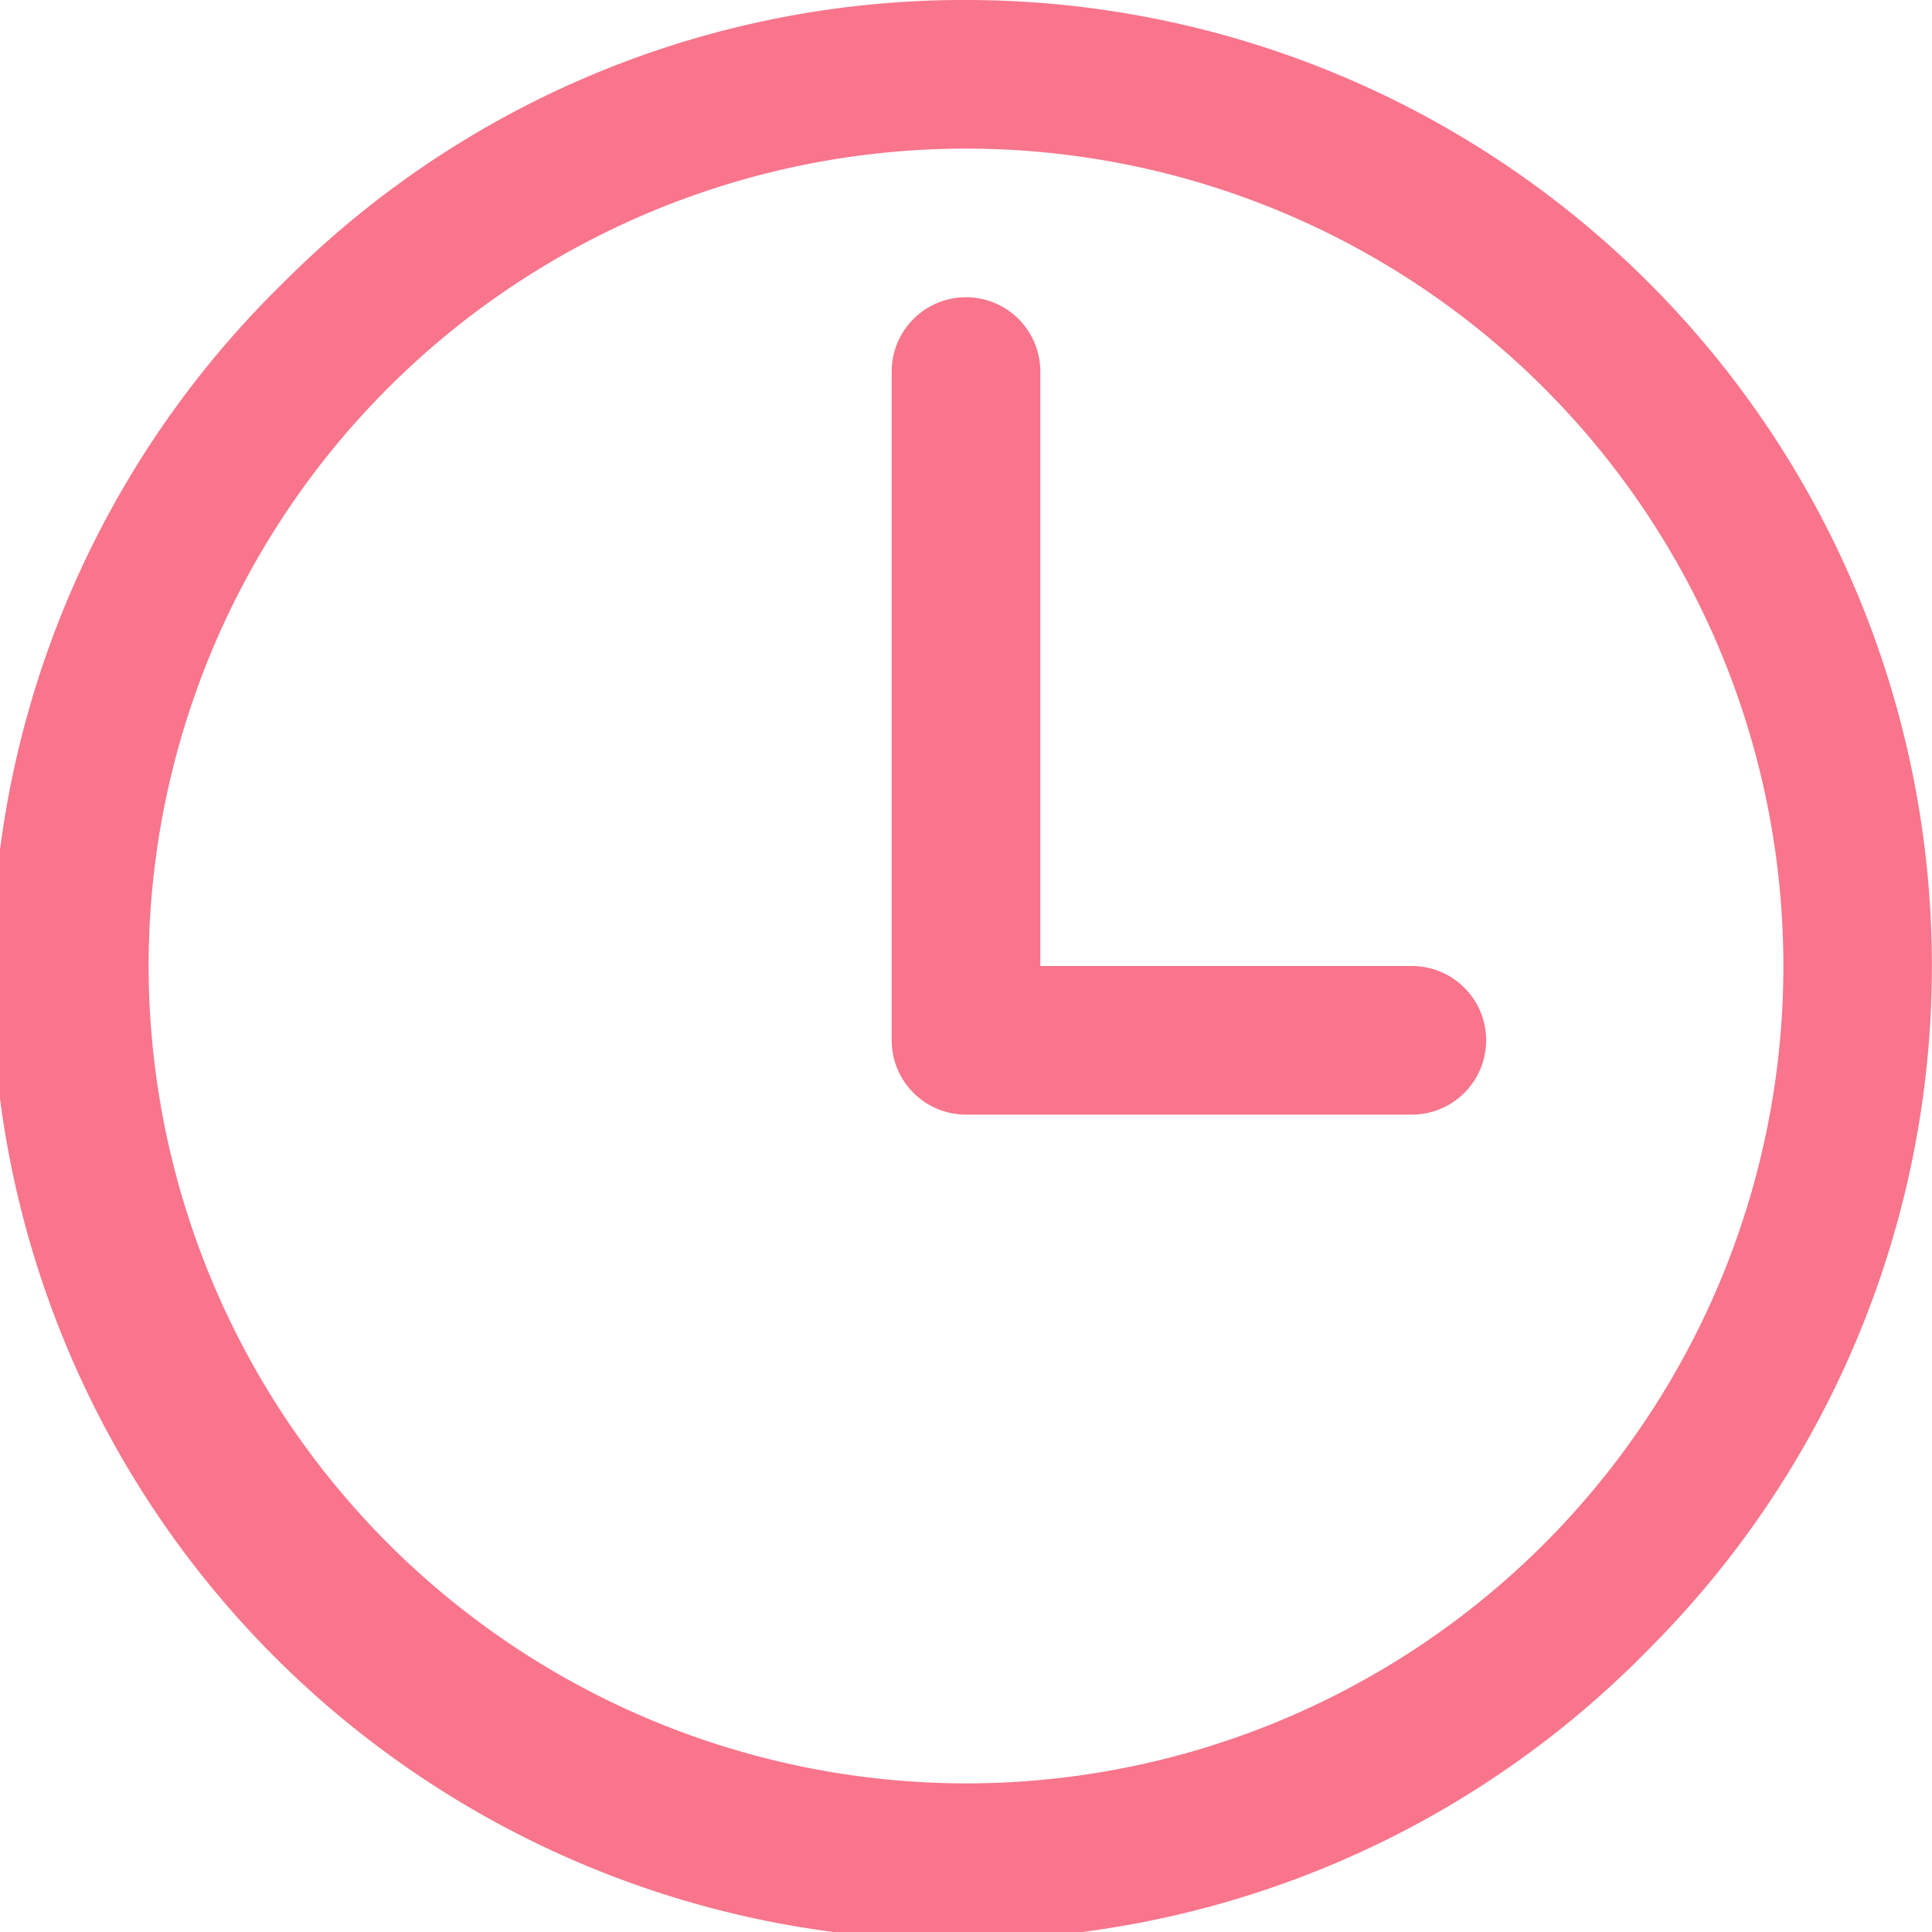
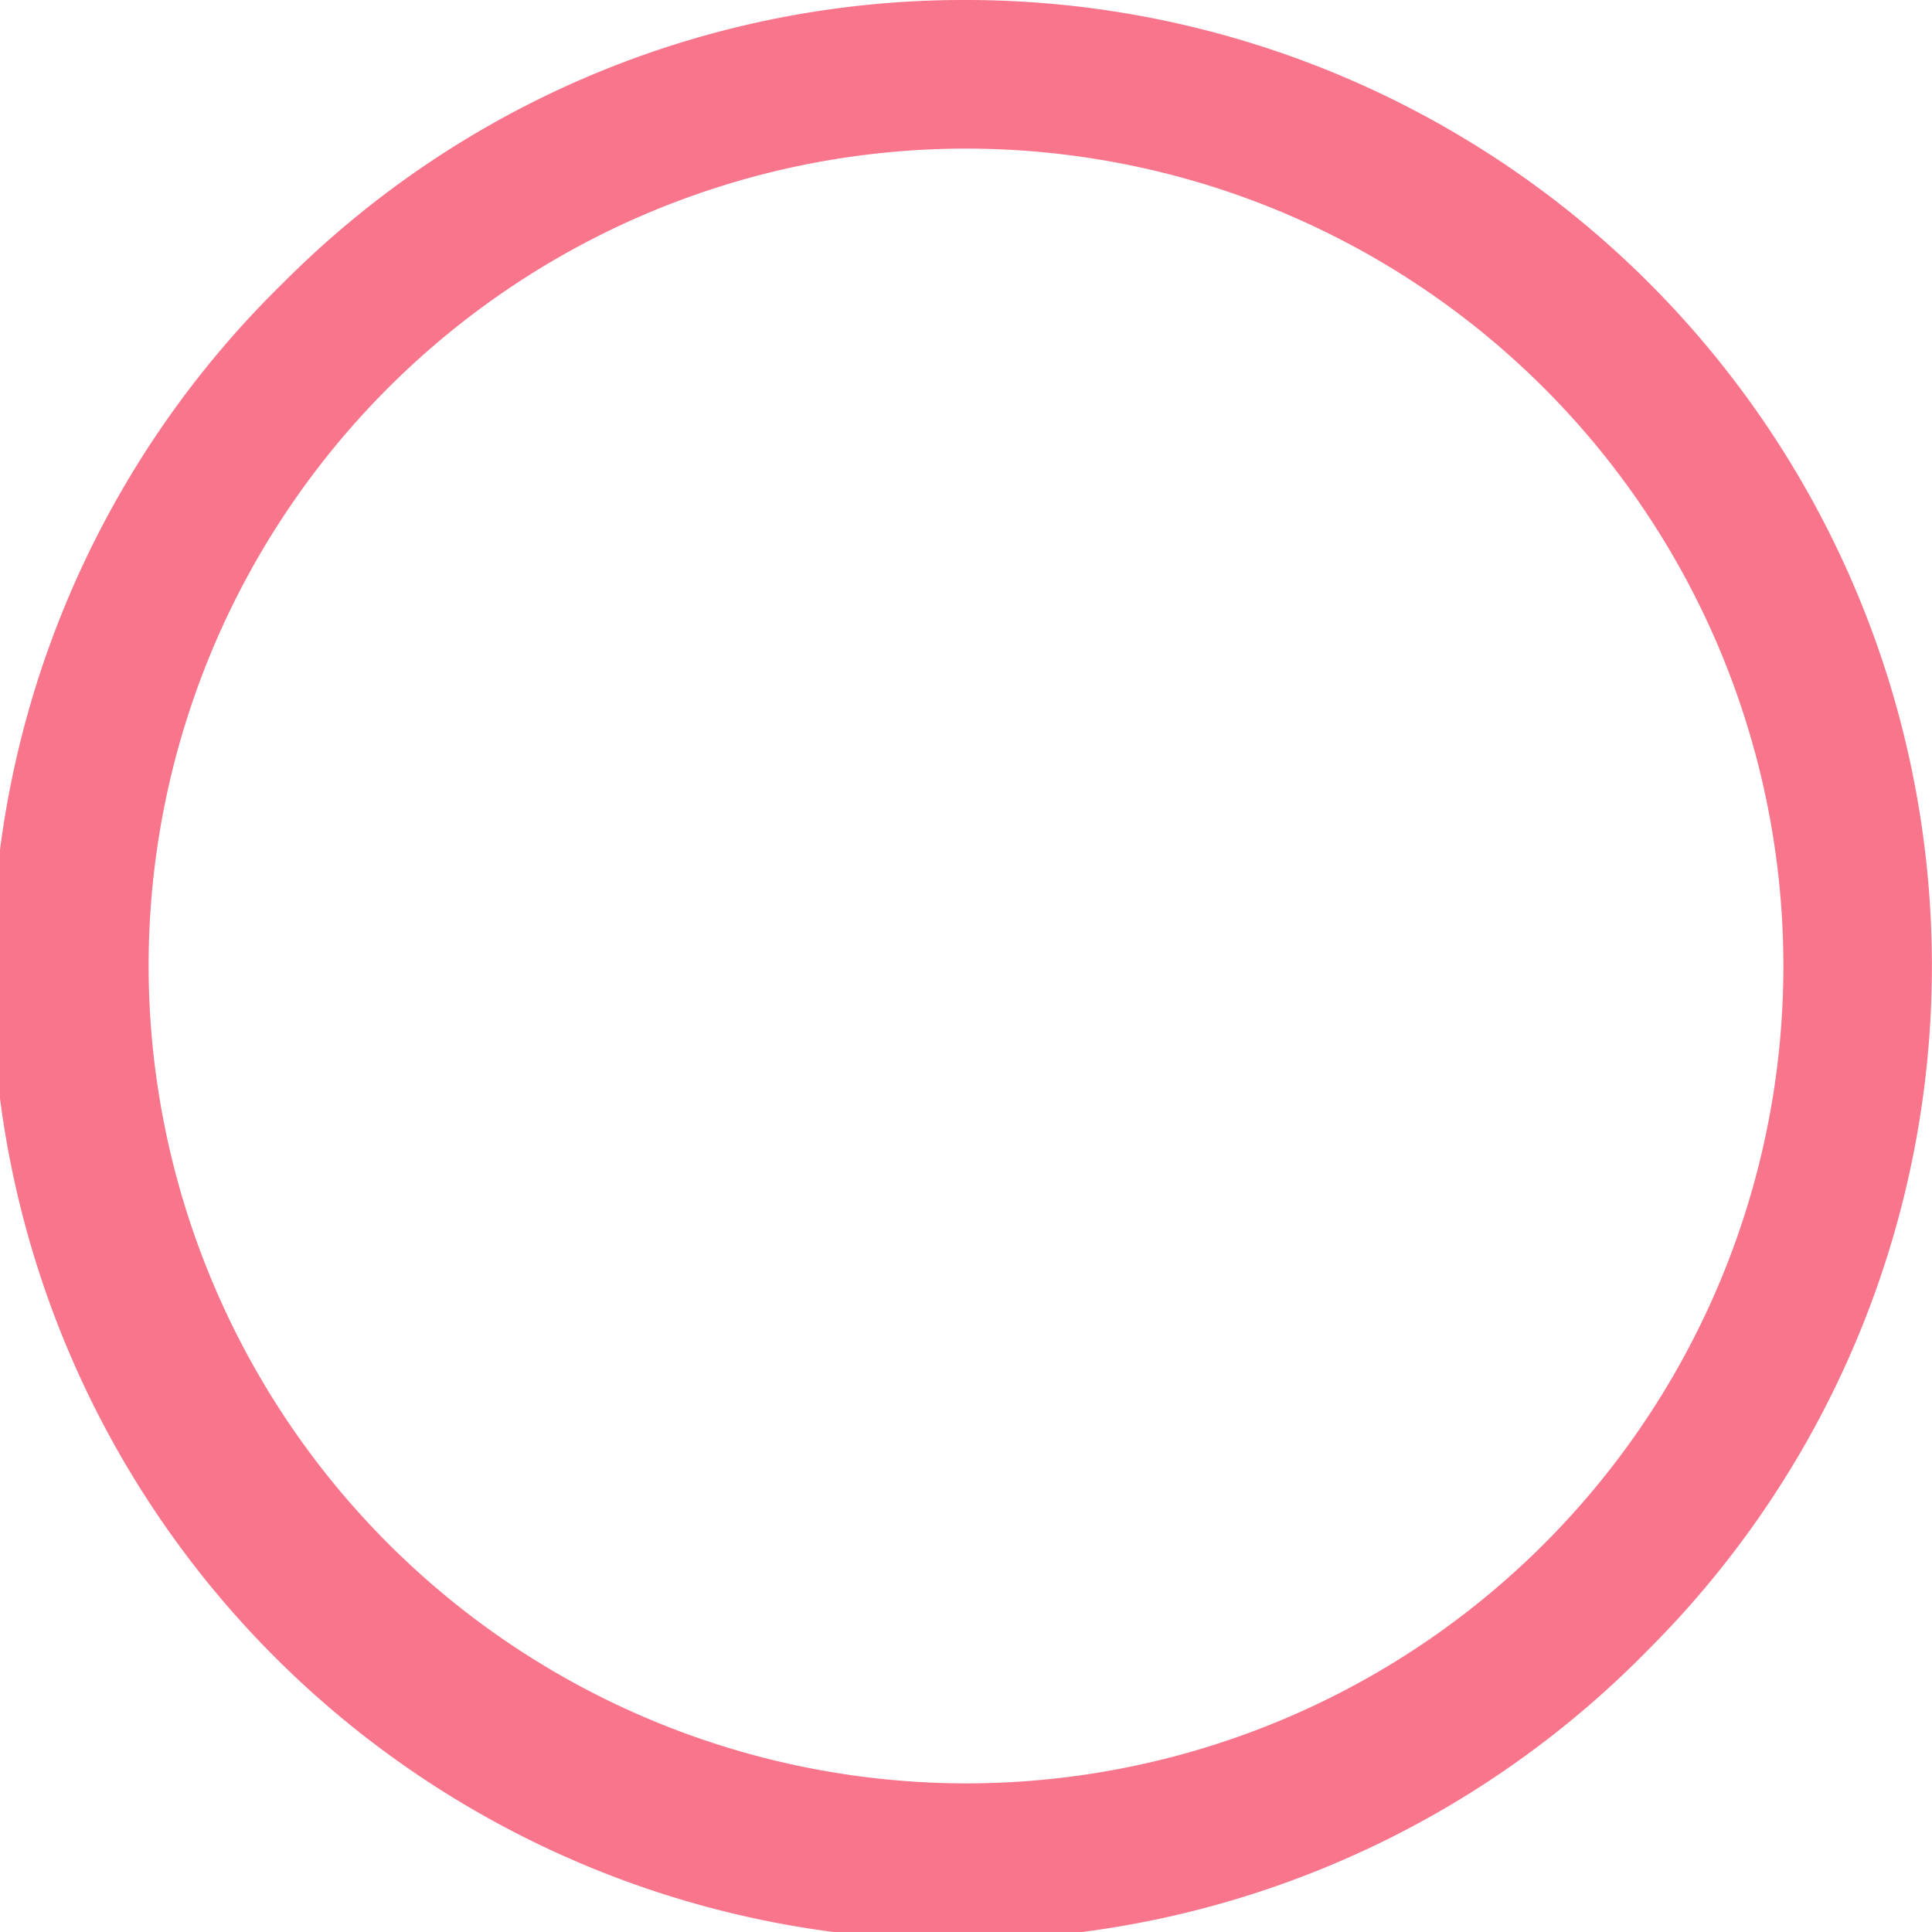
<svg xmlns="http://www.w3.org/2000/svg" width="29.25" height="29.25" viewBox="0 0 29.25 29.25">
  <g transform="translate(-3.375 -3.375)">
    <path d="M18,3.375A14.624,14.624,0,0,1,28.34,28.34,14.624,14.624,0,1,1,7.66,7.66,14.529,14.529,0,0,1,18,3.375Zm0,27A12.375,12.375,0,1,0,5.625,18,12.389,12.389,0,0,0,18,30.375Z" fill="#f8758c" />
-     <path d="M24.75,20.25H18a1.125,1.125,0,0,1-1.125-1.125V9a1.125,1.125,0,0,1,2.25,0v9H24.75a1.125,1.125,0,0,1,0,2.25Z" fill="#f8758c" />
  </g>
</svg>